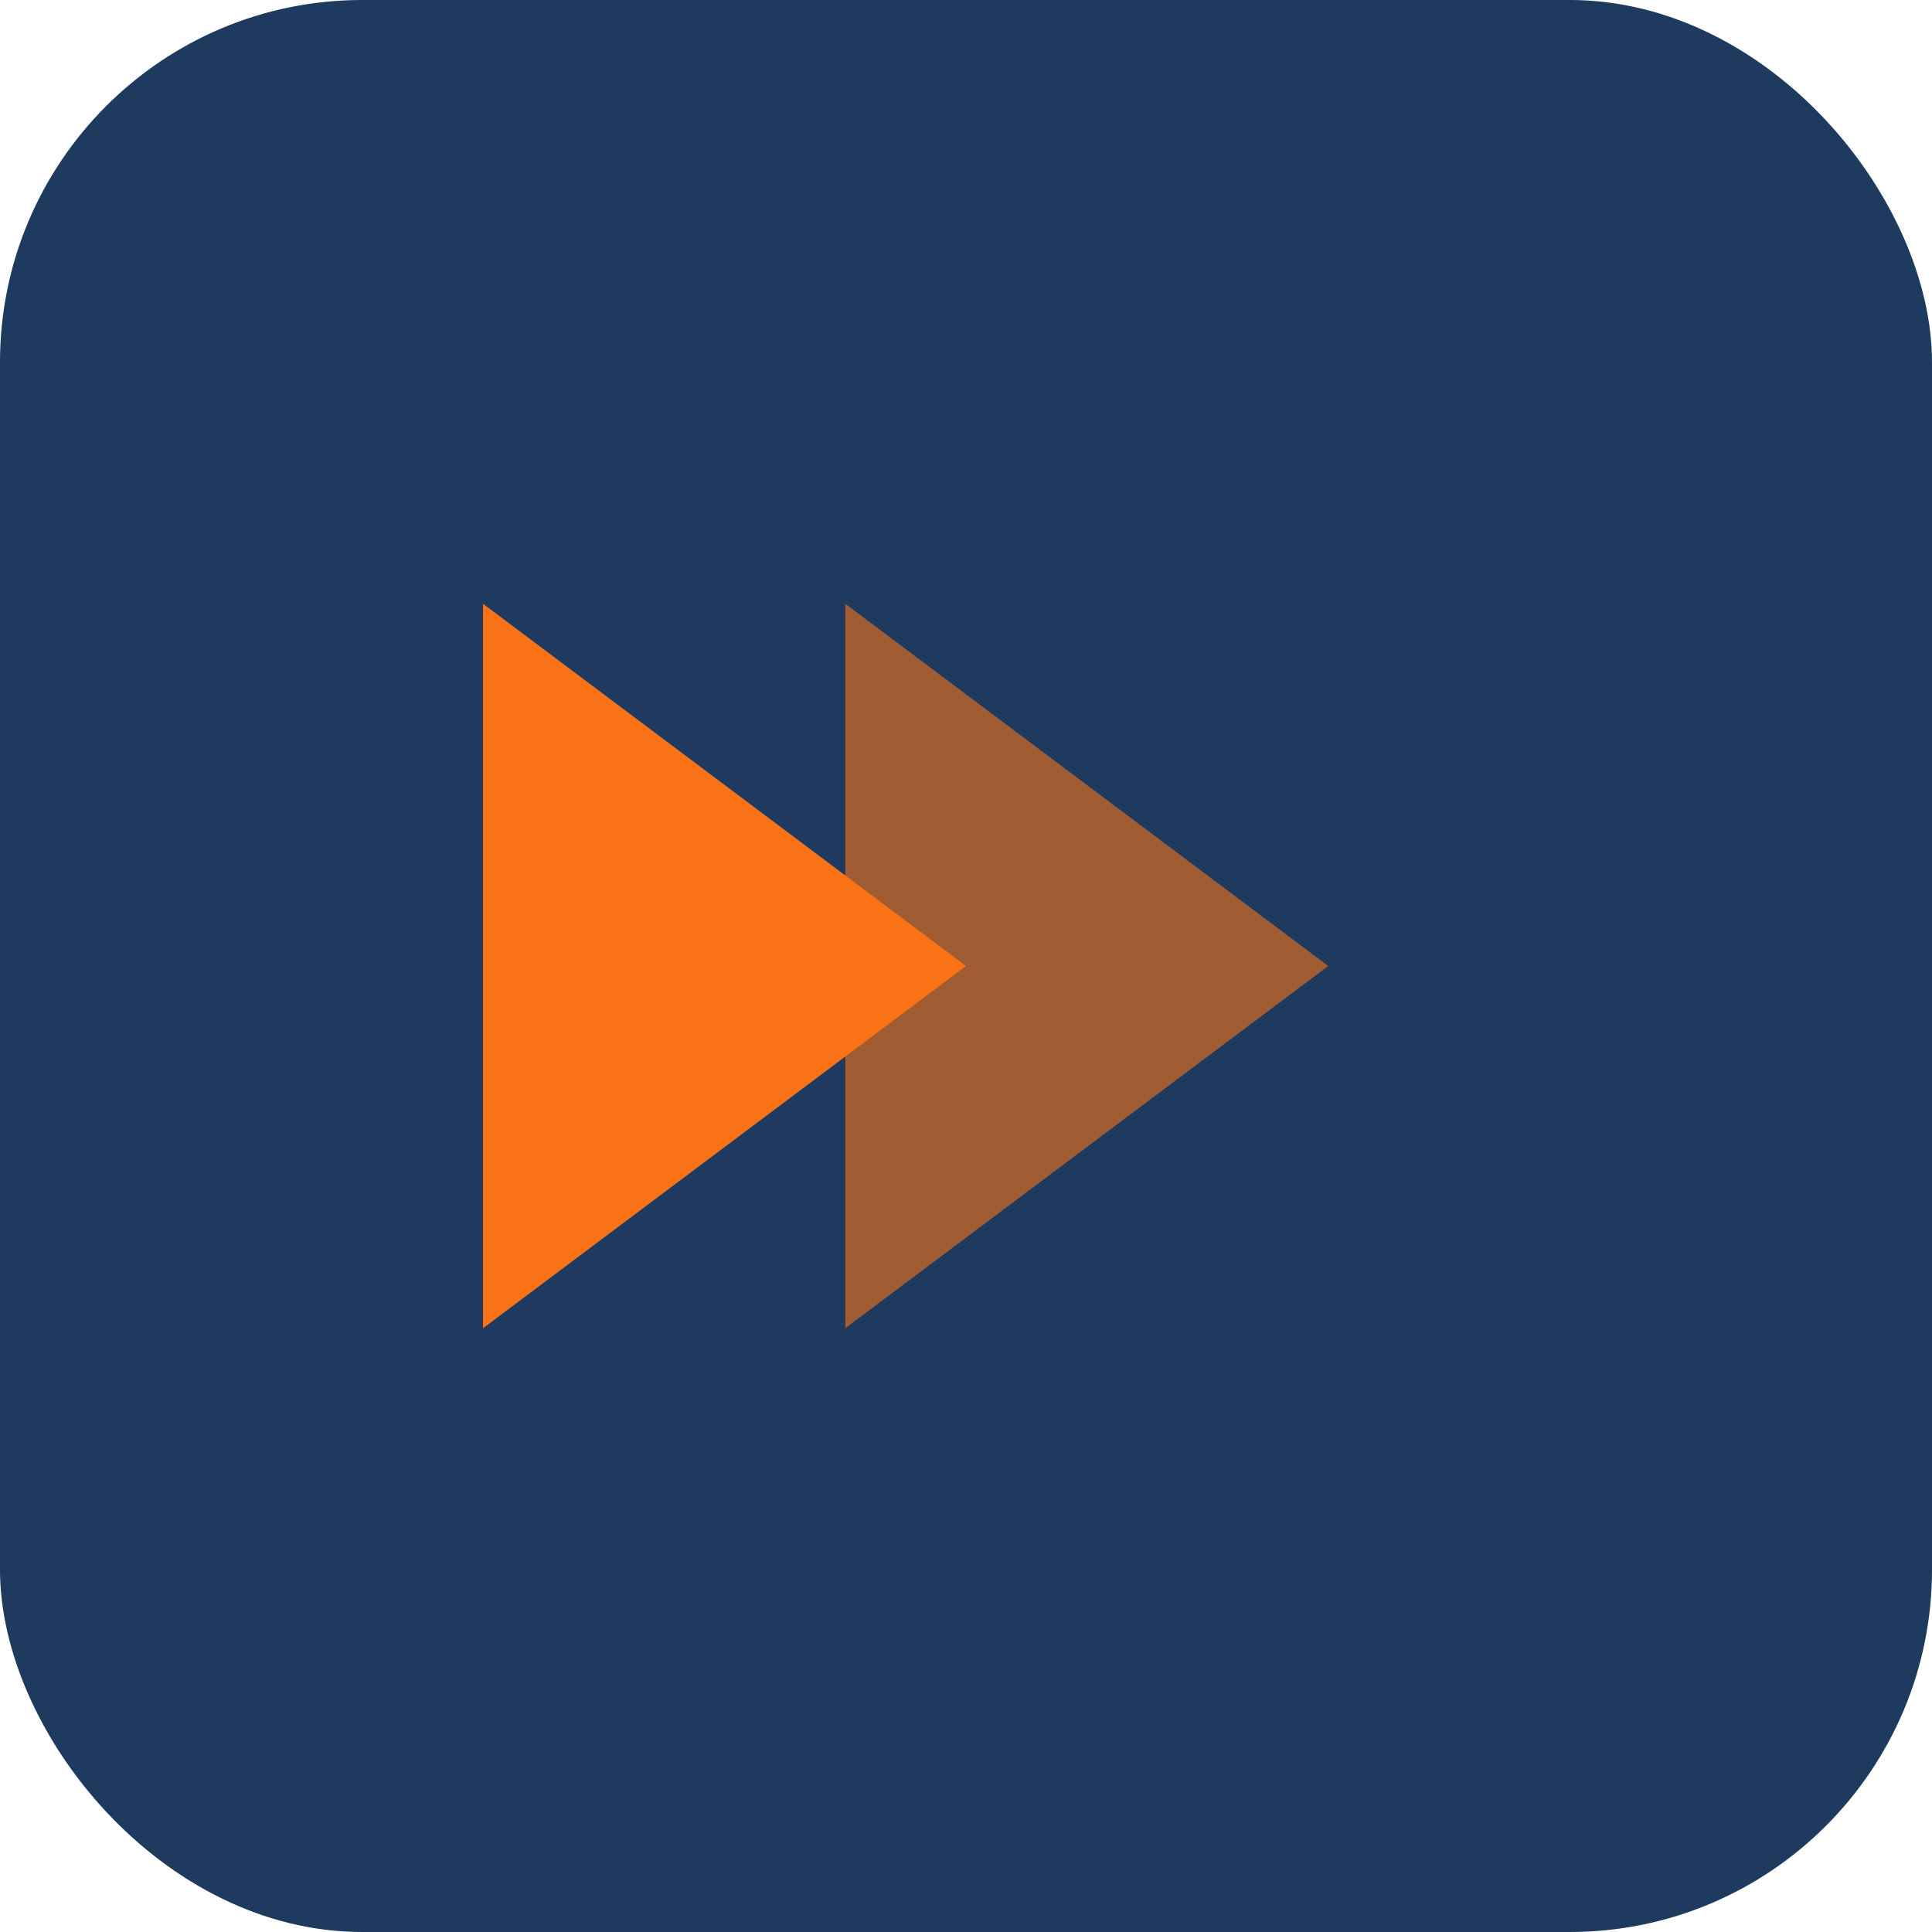
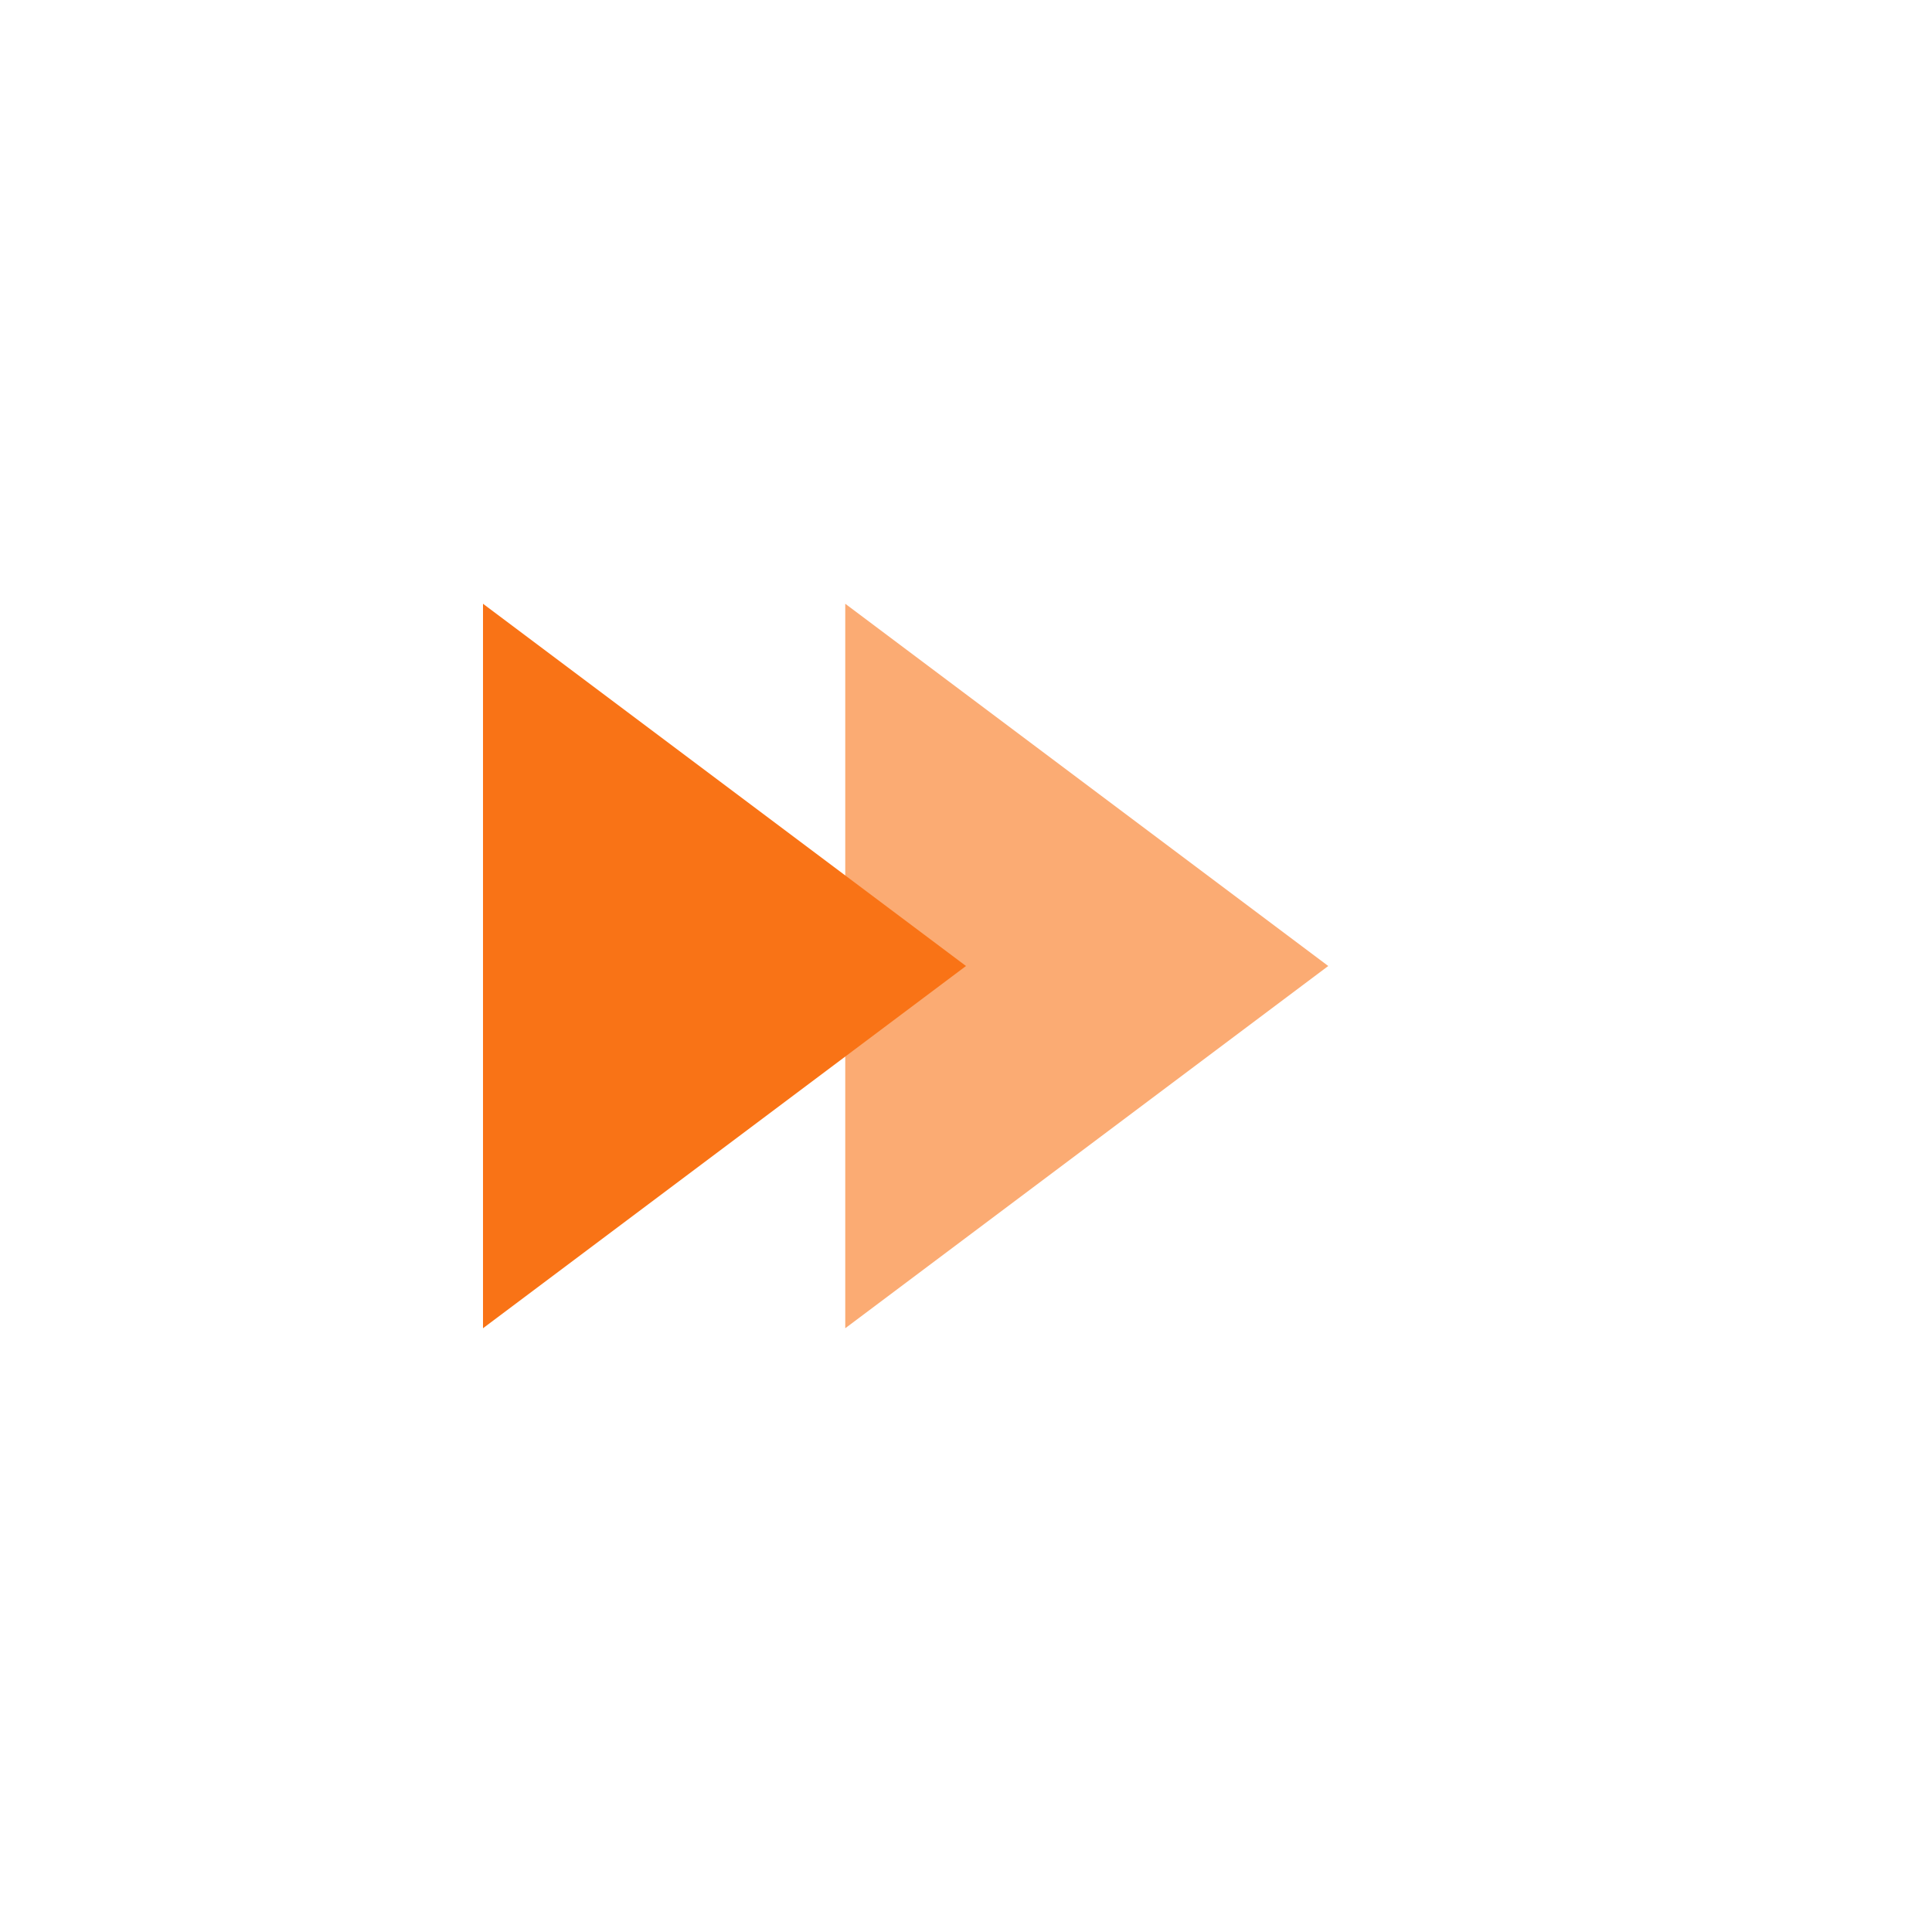
<svg xmlns="http://www.w3.org/2000/svg" viewBox="0 0 32 32">
-   <rect width="32" height="32" rx="6" fill="#1e3a5f" />
  <path d="M8 10l8 6-8 6V10z" fill="#f97316" />
  <path d="M14 10l8 6-8 6V10z" fill="#f97316" opacity="0.6" />
</svg>